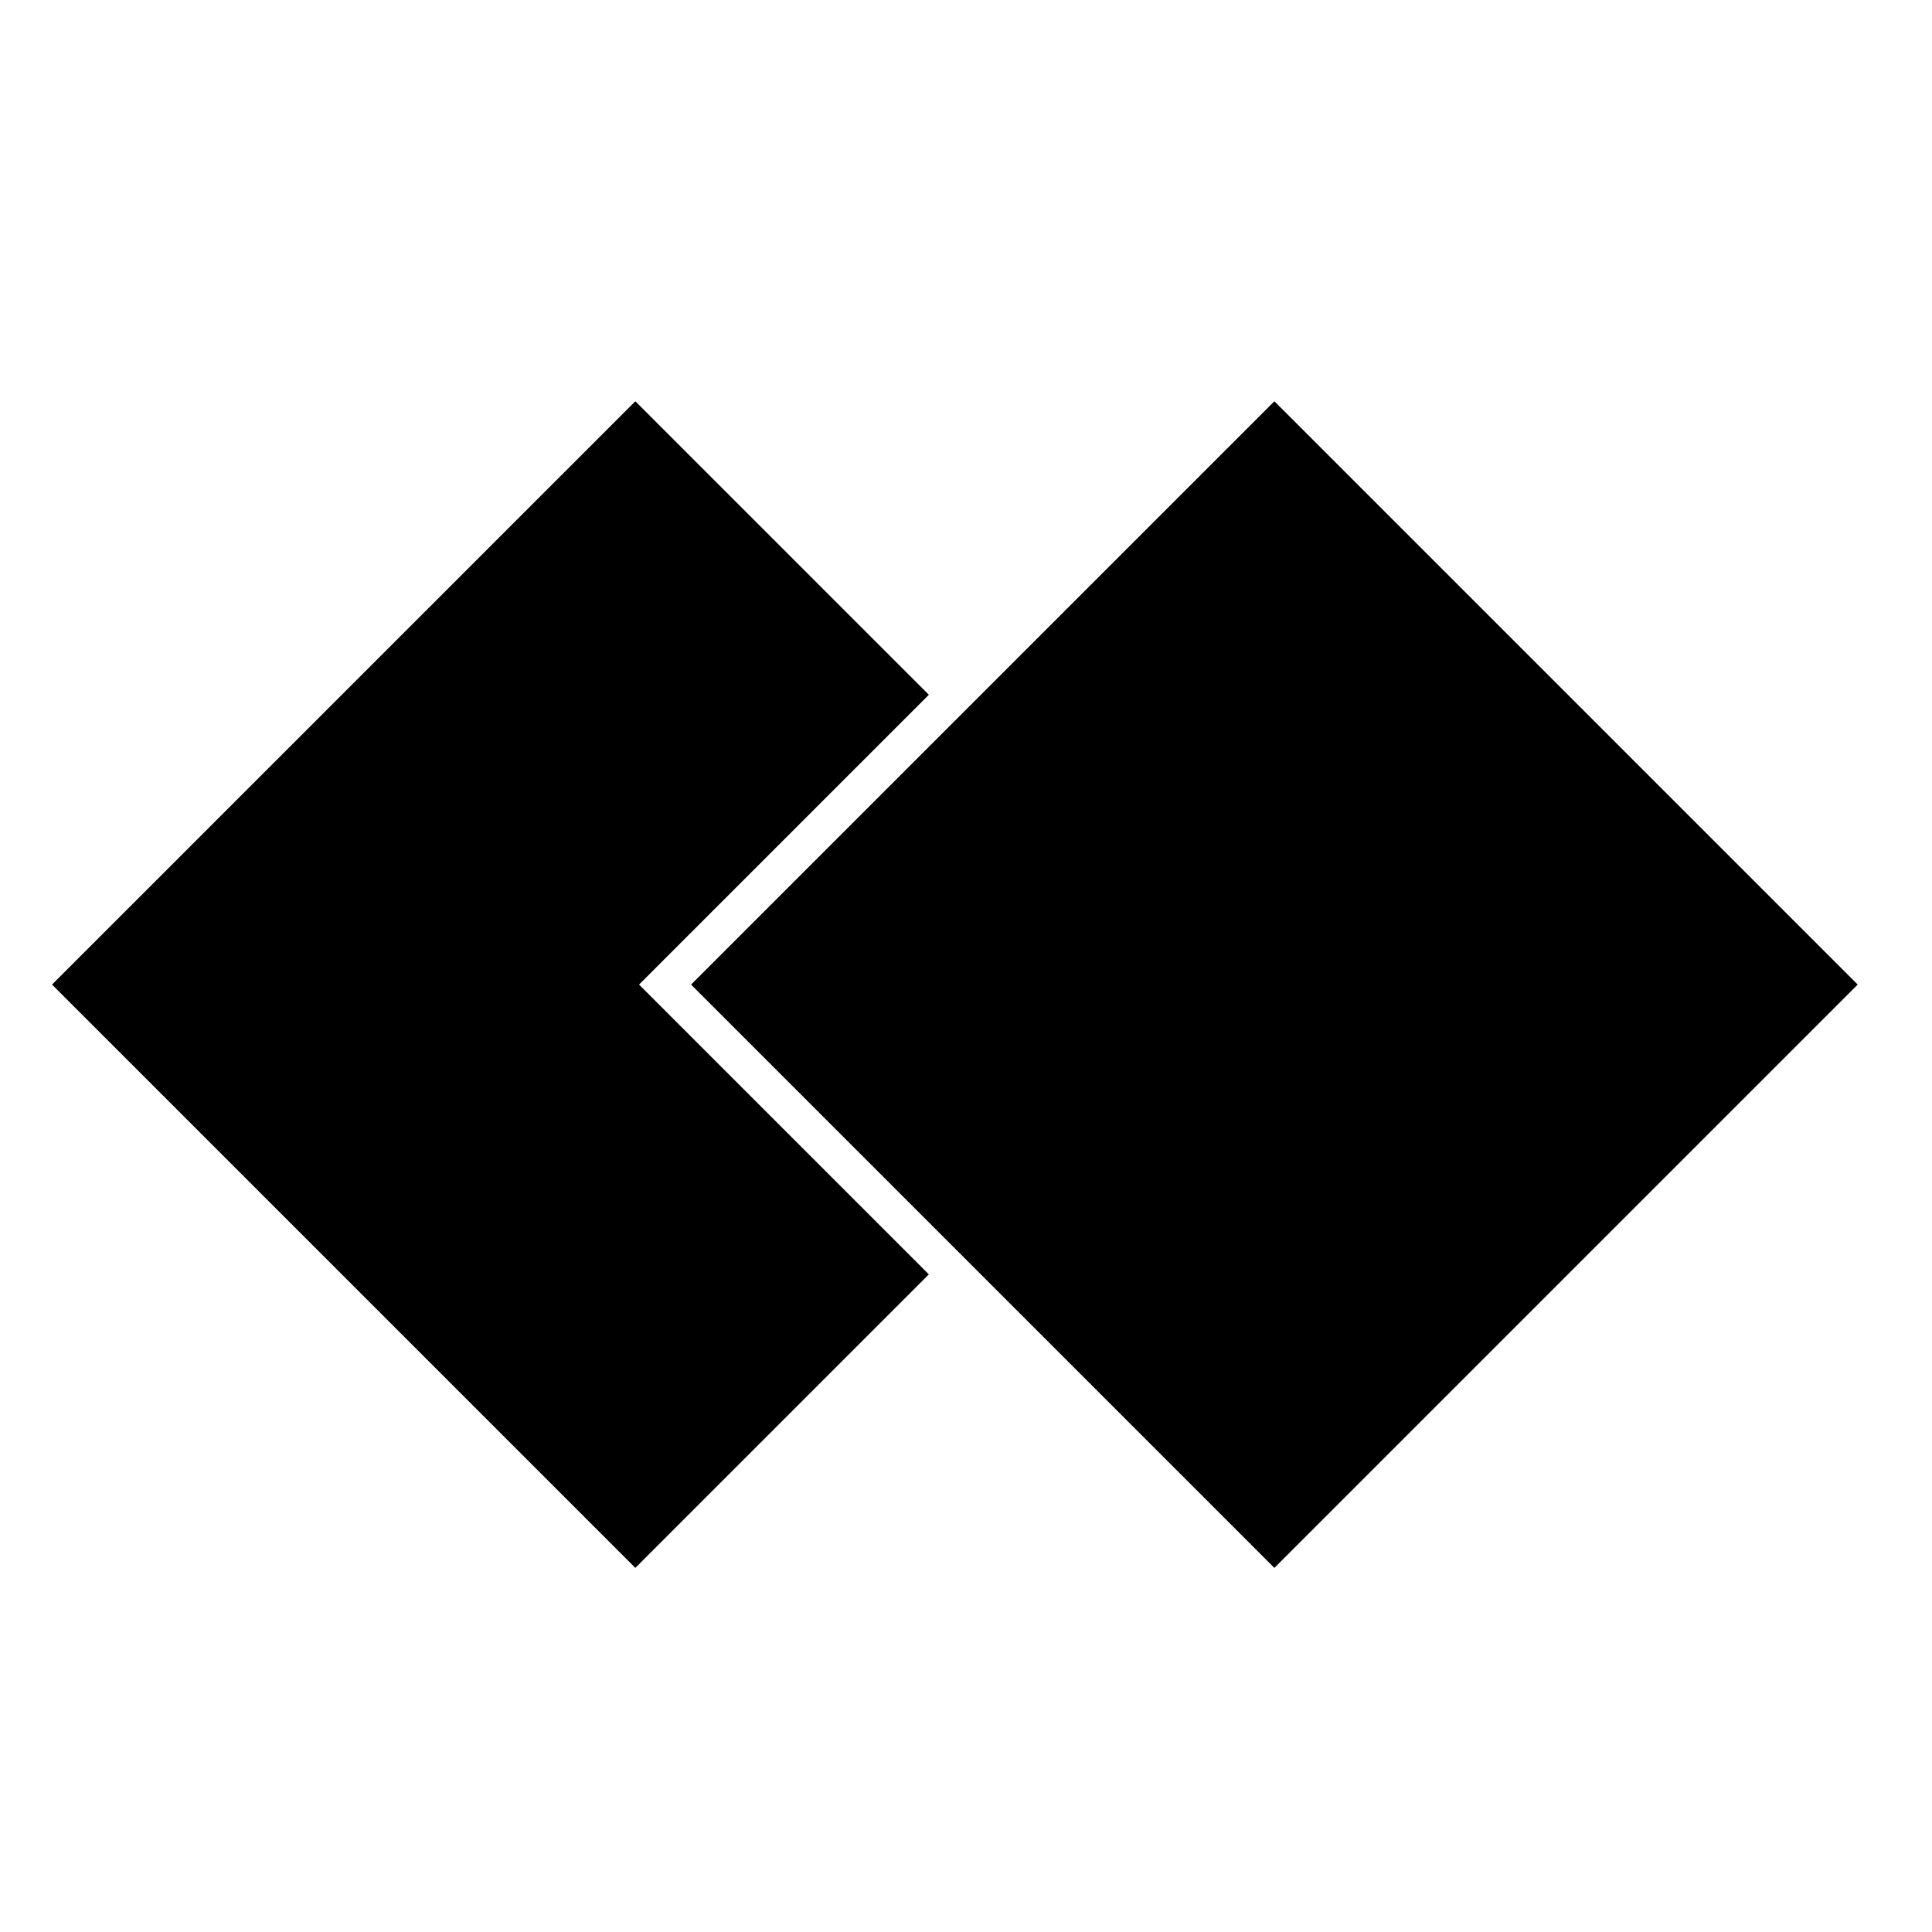
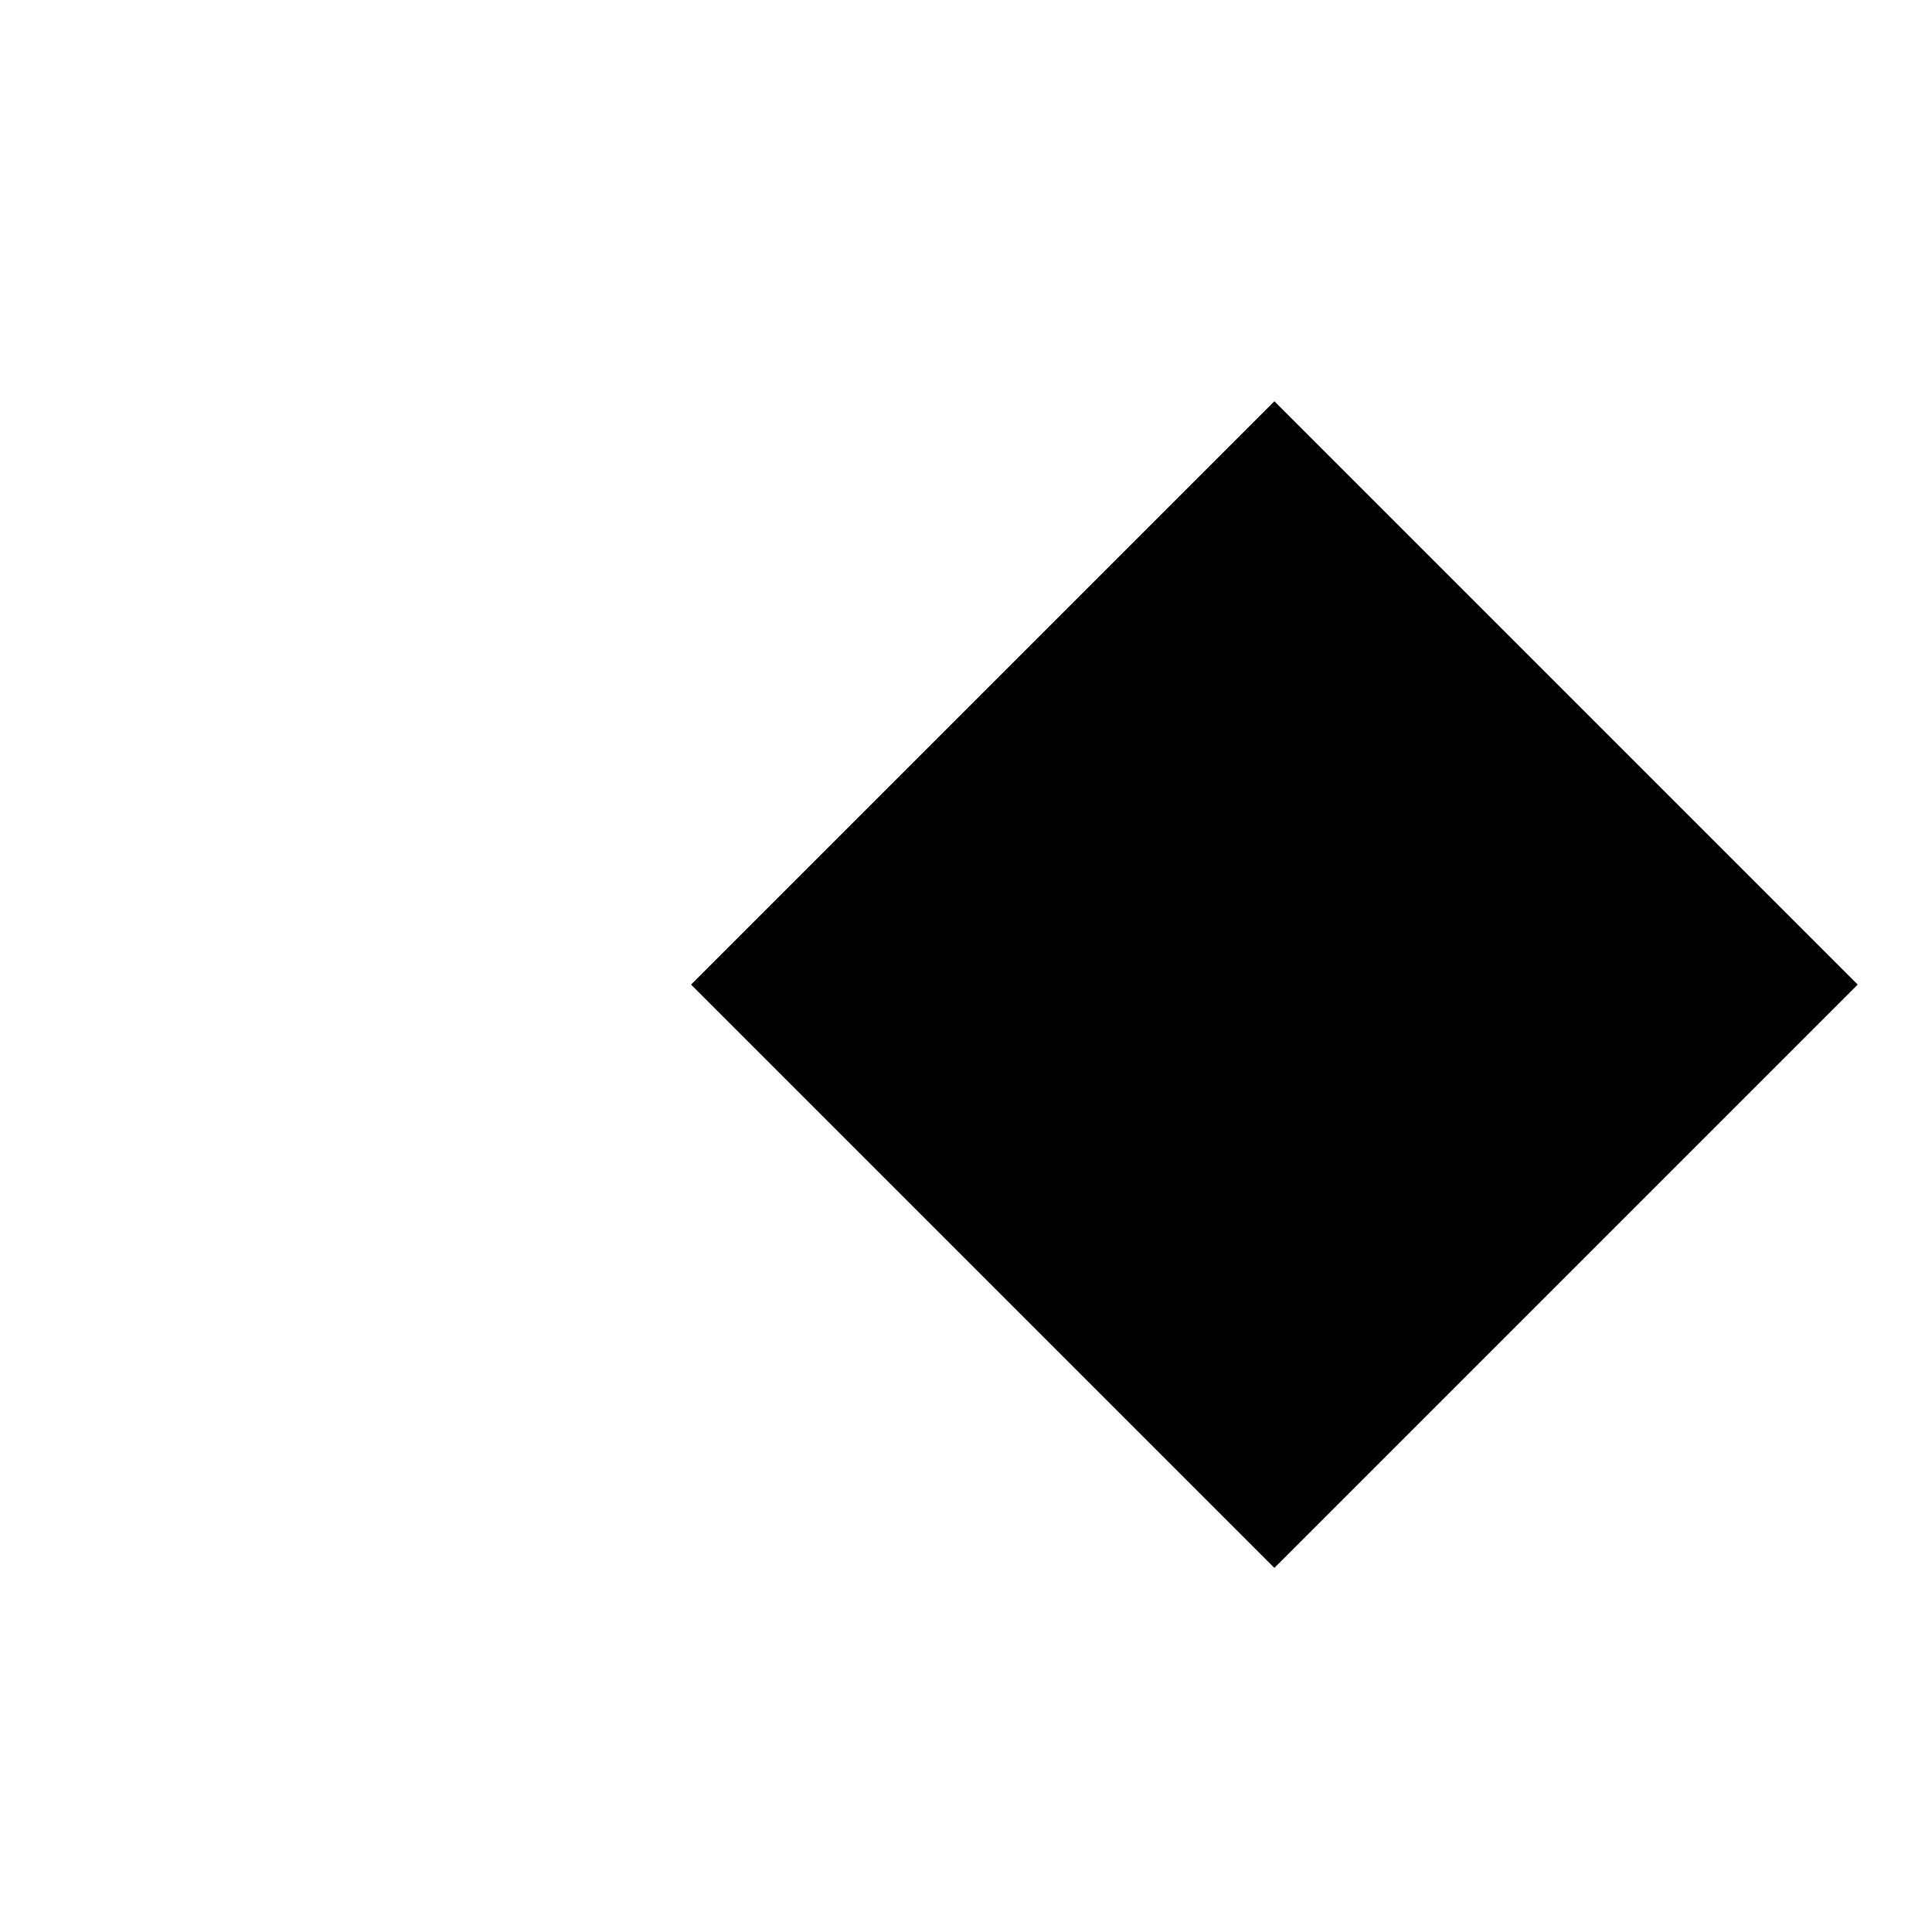
<svg xmlns="http://www.w3.org/2000/svg" version="1.0" width="260pt" height="260pt" viewBox="0 0 260 260" preserveAspectRatio="xMidYMid meet">
  <g transform="translate(0,260) scale(0.1,-0.1)" fill="#000000" stroke="none">
-     <path d="M462 1667 l-392 -392 393 -393 392 -392 198 198 197 197 -195 195 -195 195 195 195 195 195 -198 198 -197 197 -393 -393z" />
    <path d="M1322 1667 l-392 -392 393 -393 392 -392 393 393 392 392 -393 393 -392 392 -393 -393z" />
  </g>
</svg>